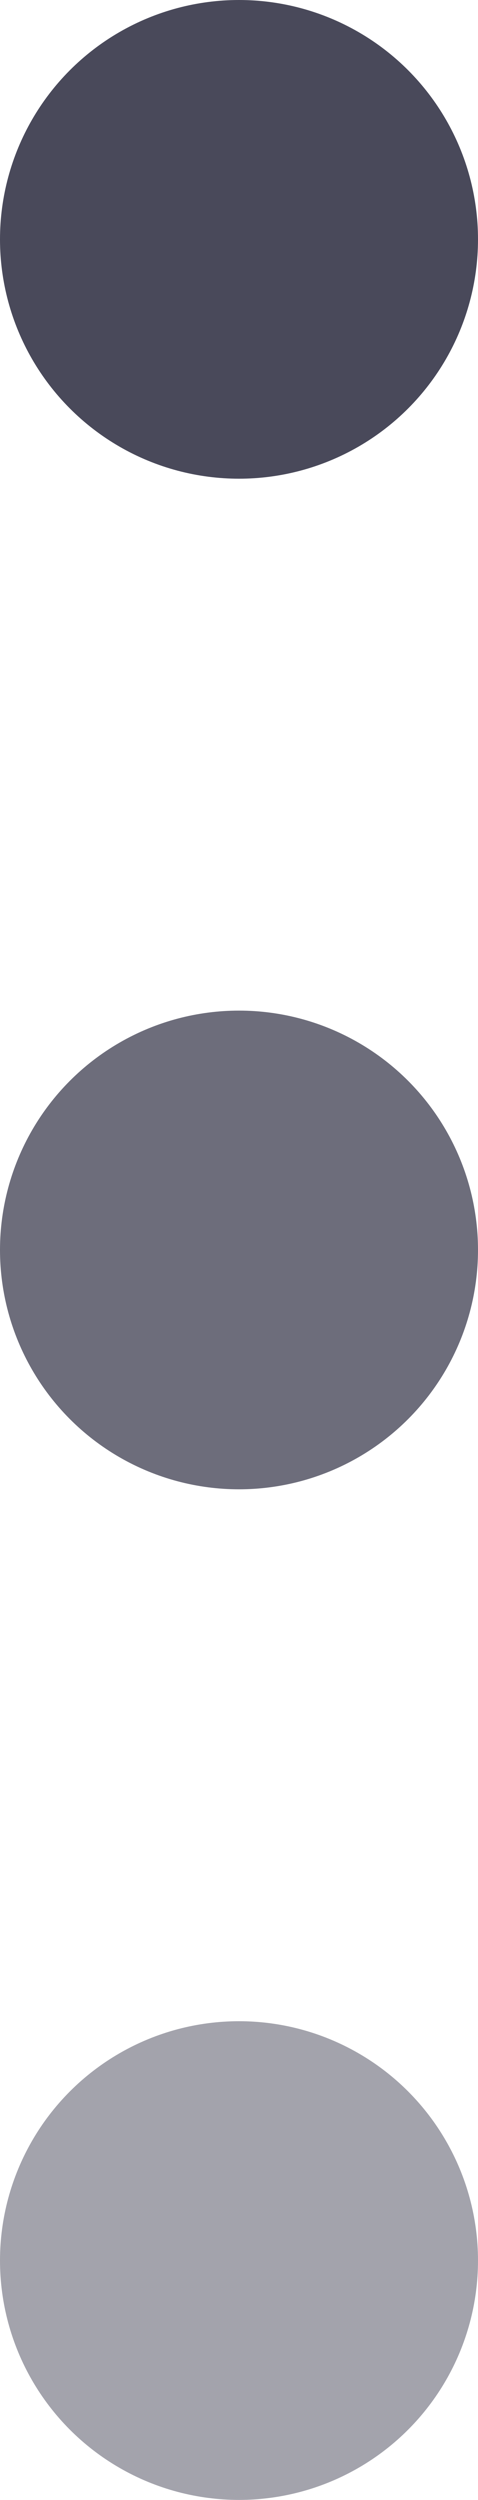
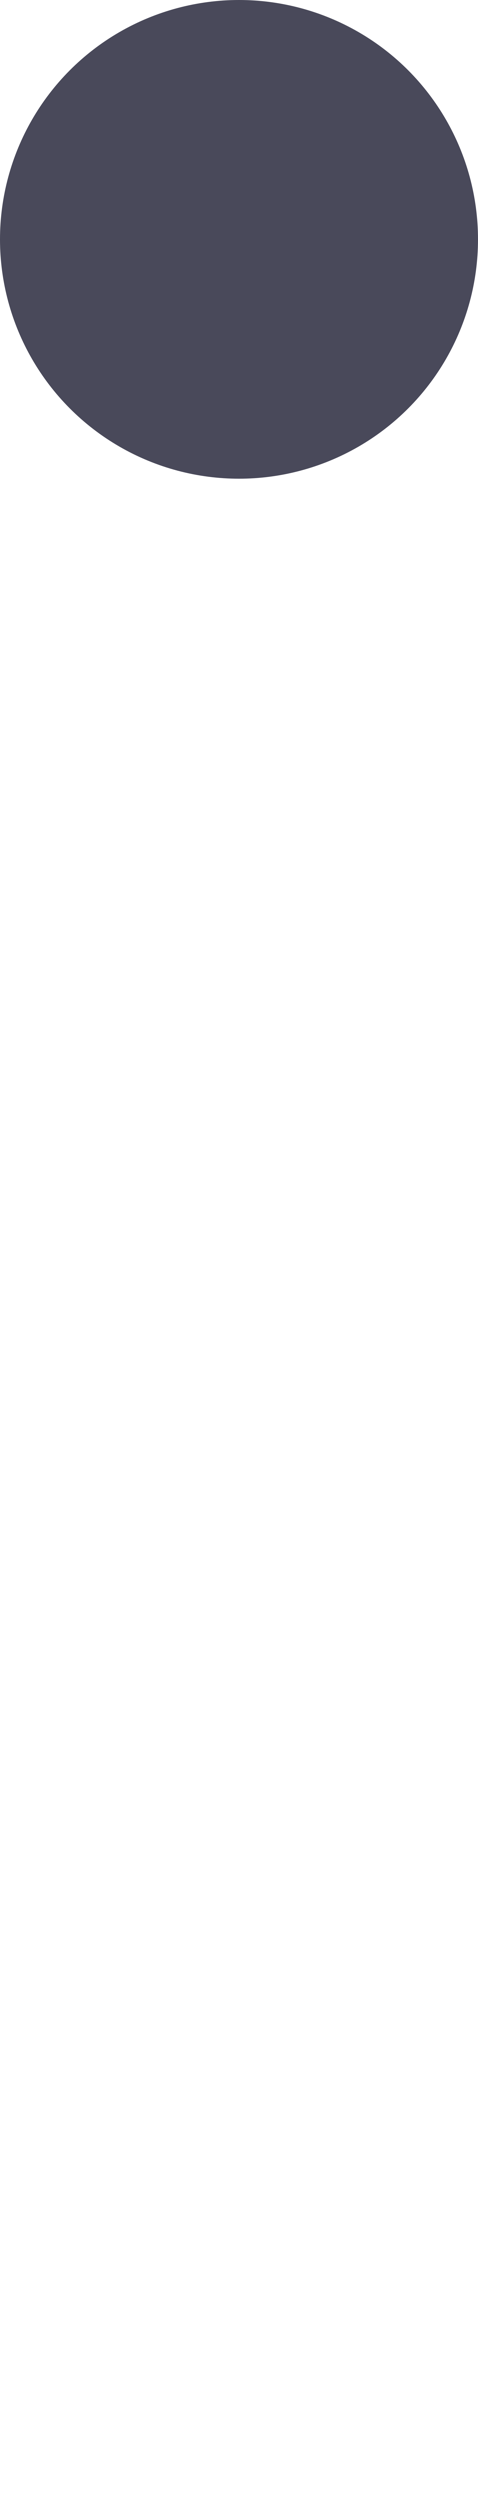
<svg xmlns="http://www.w3.org/2000/svg" width="9" height="47" viewBox="0 0 9 47" fill="none">
  <circle cx="4.5" cy="4.5" r="4.5" fill="#49495A" />
-   <circle cx="4.5" cy="23.5" r="4.5" fill="#49495A" fill-opacity="0.8" />
-   <circle cx="4.5" cy="42.5" r="4.5" fill="#49495A" fill-opacity="0.5" />
</svg>